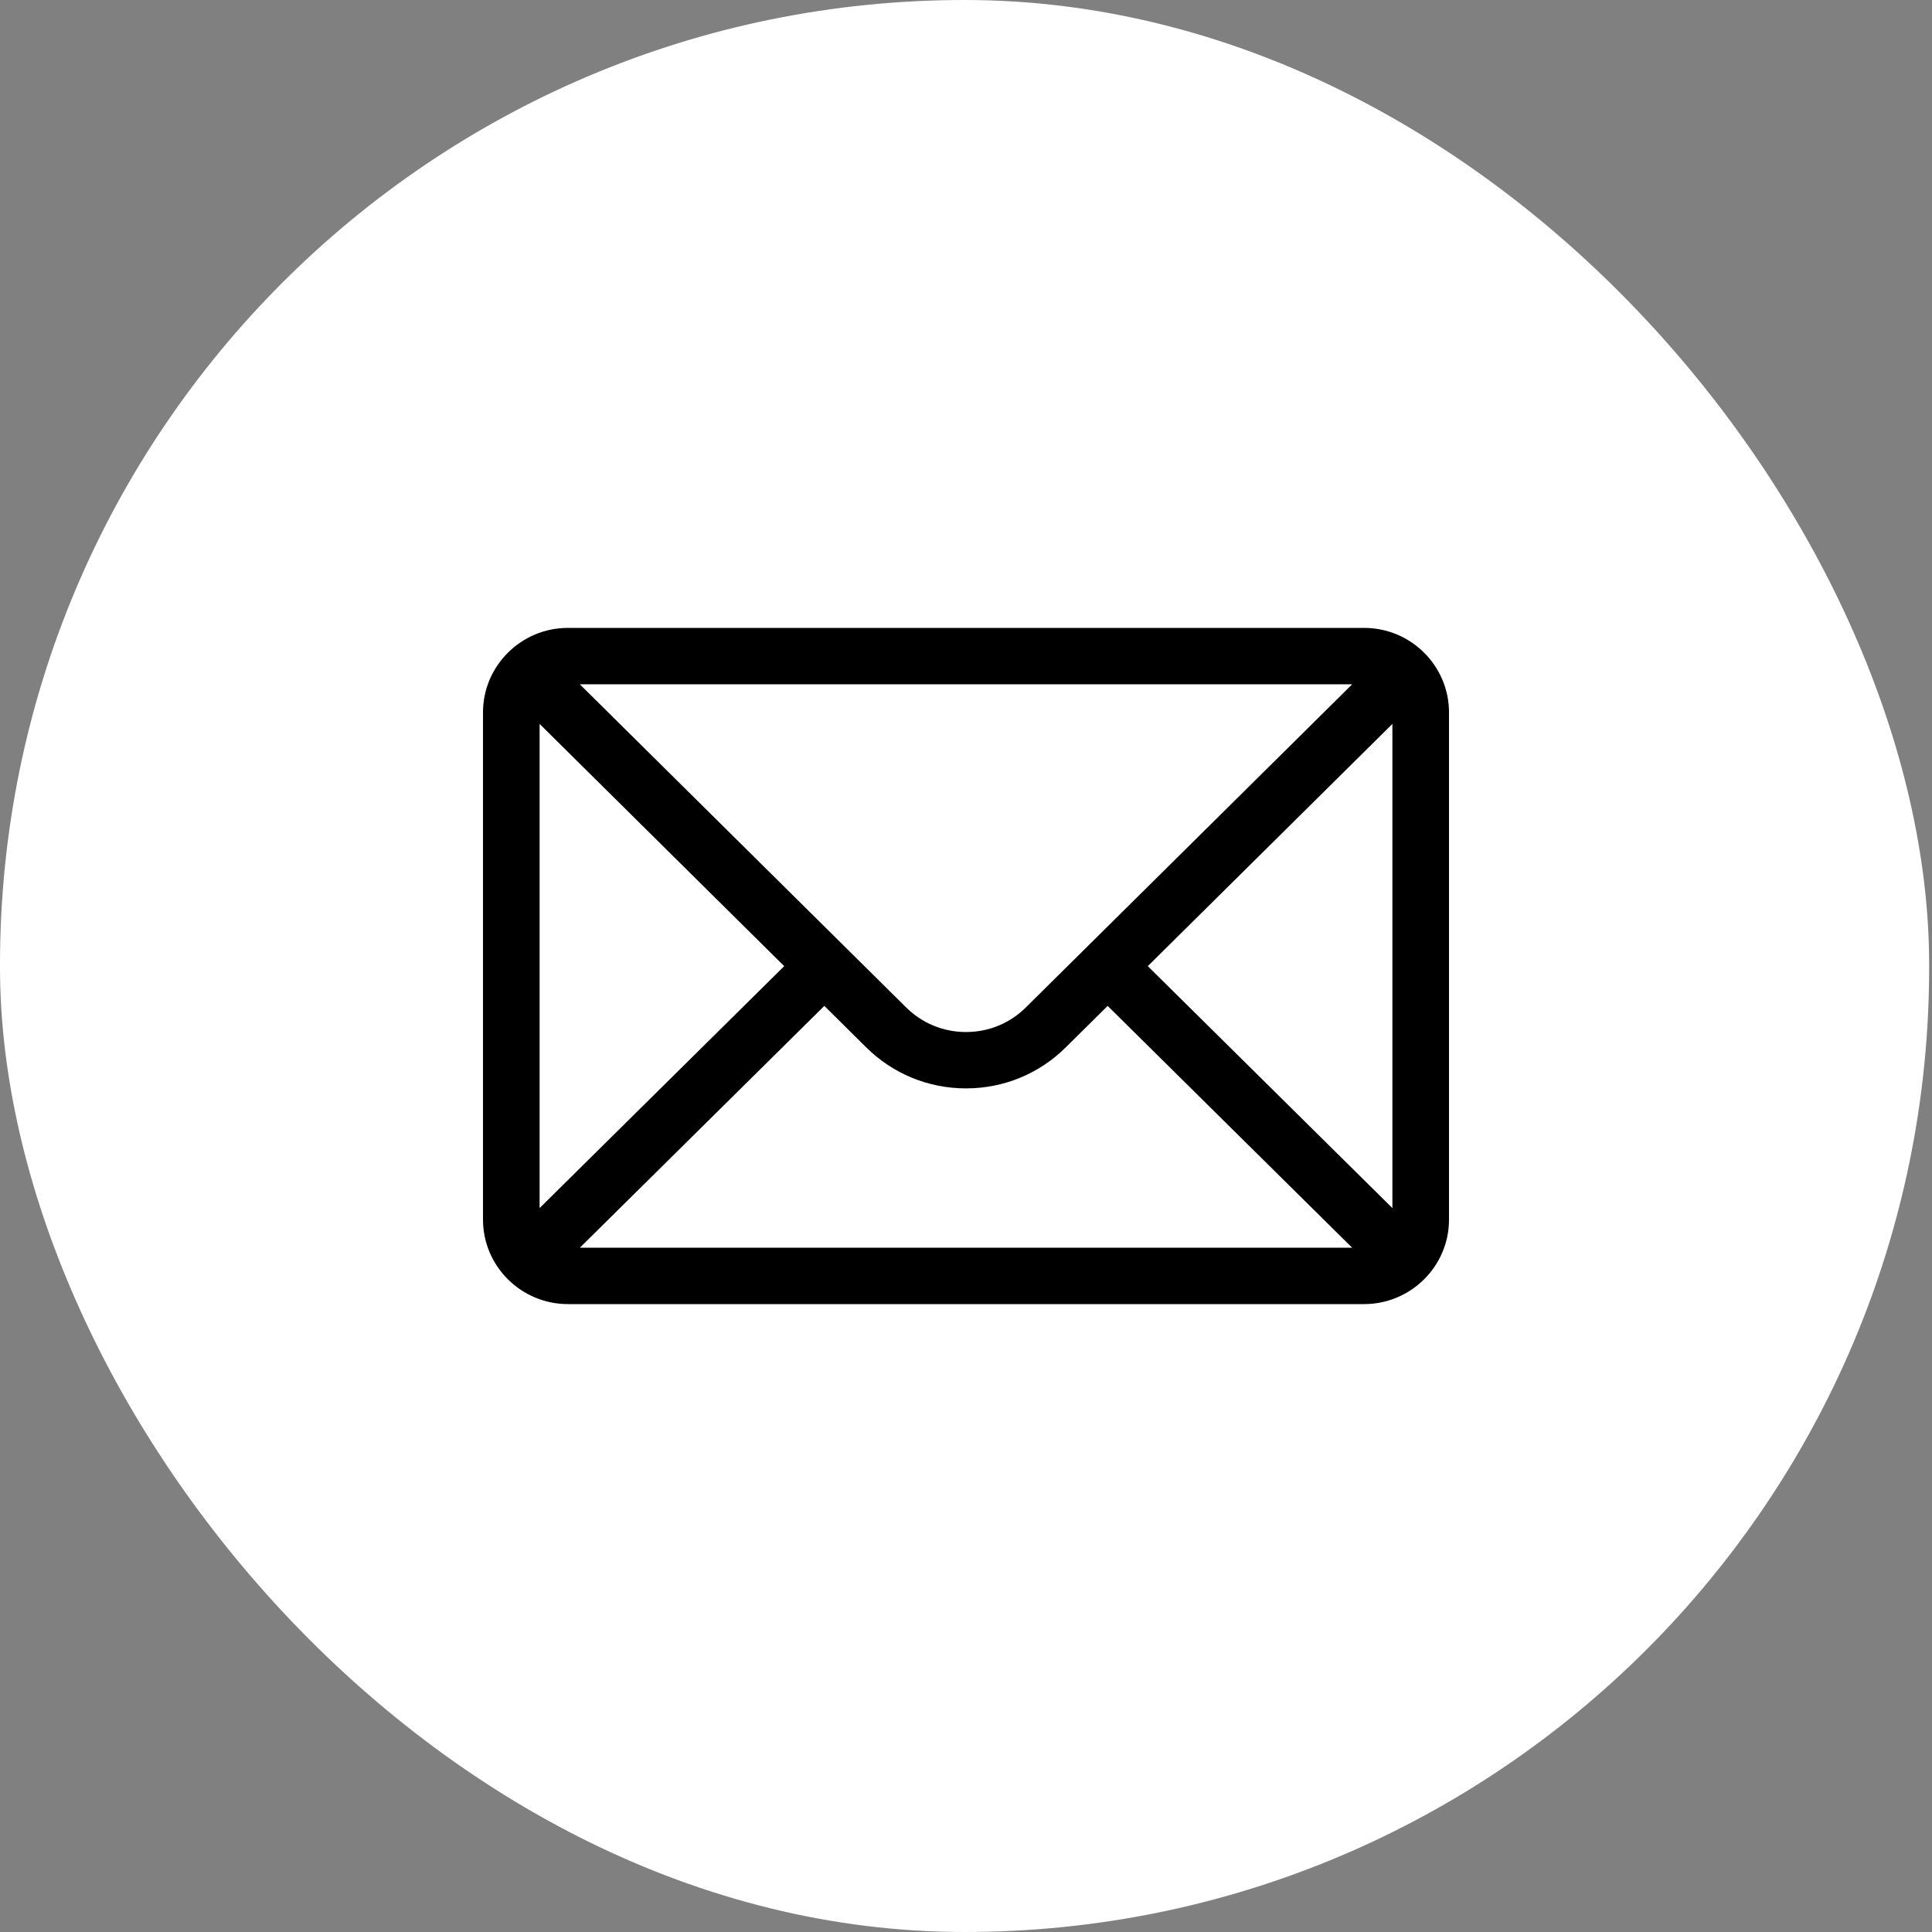
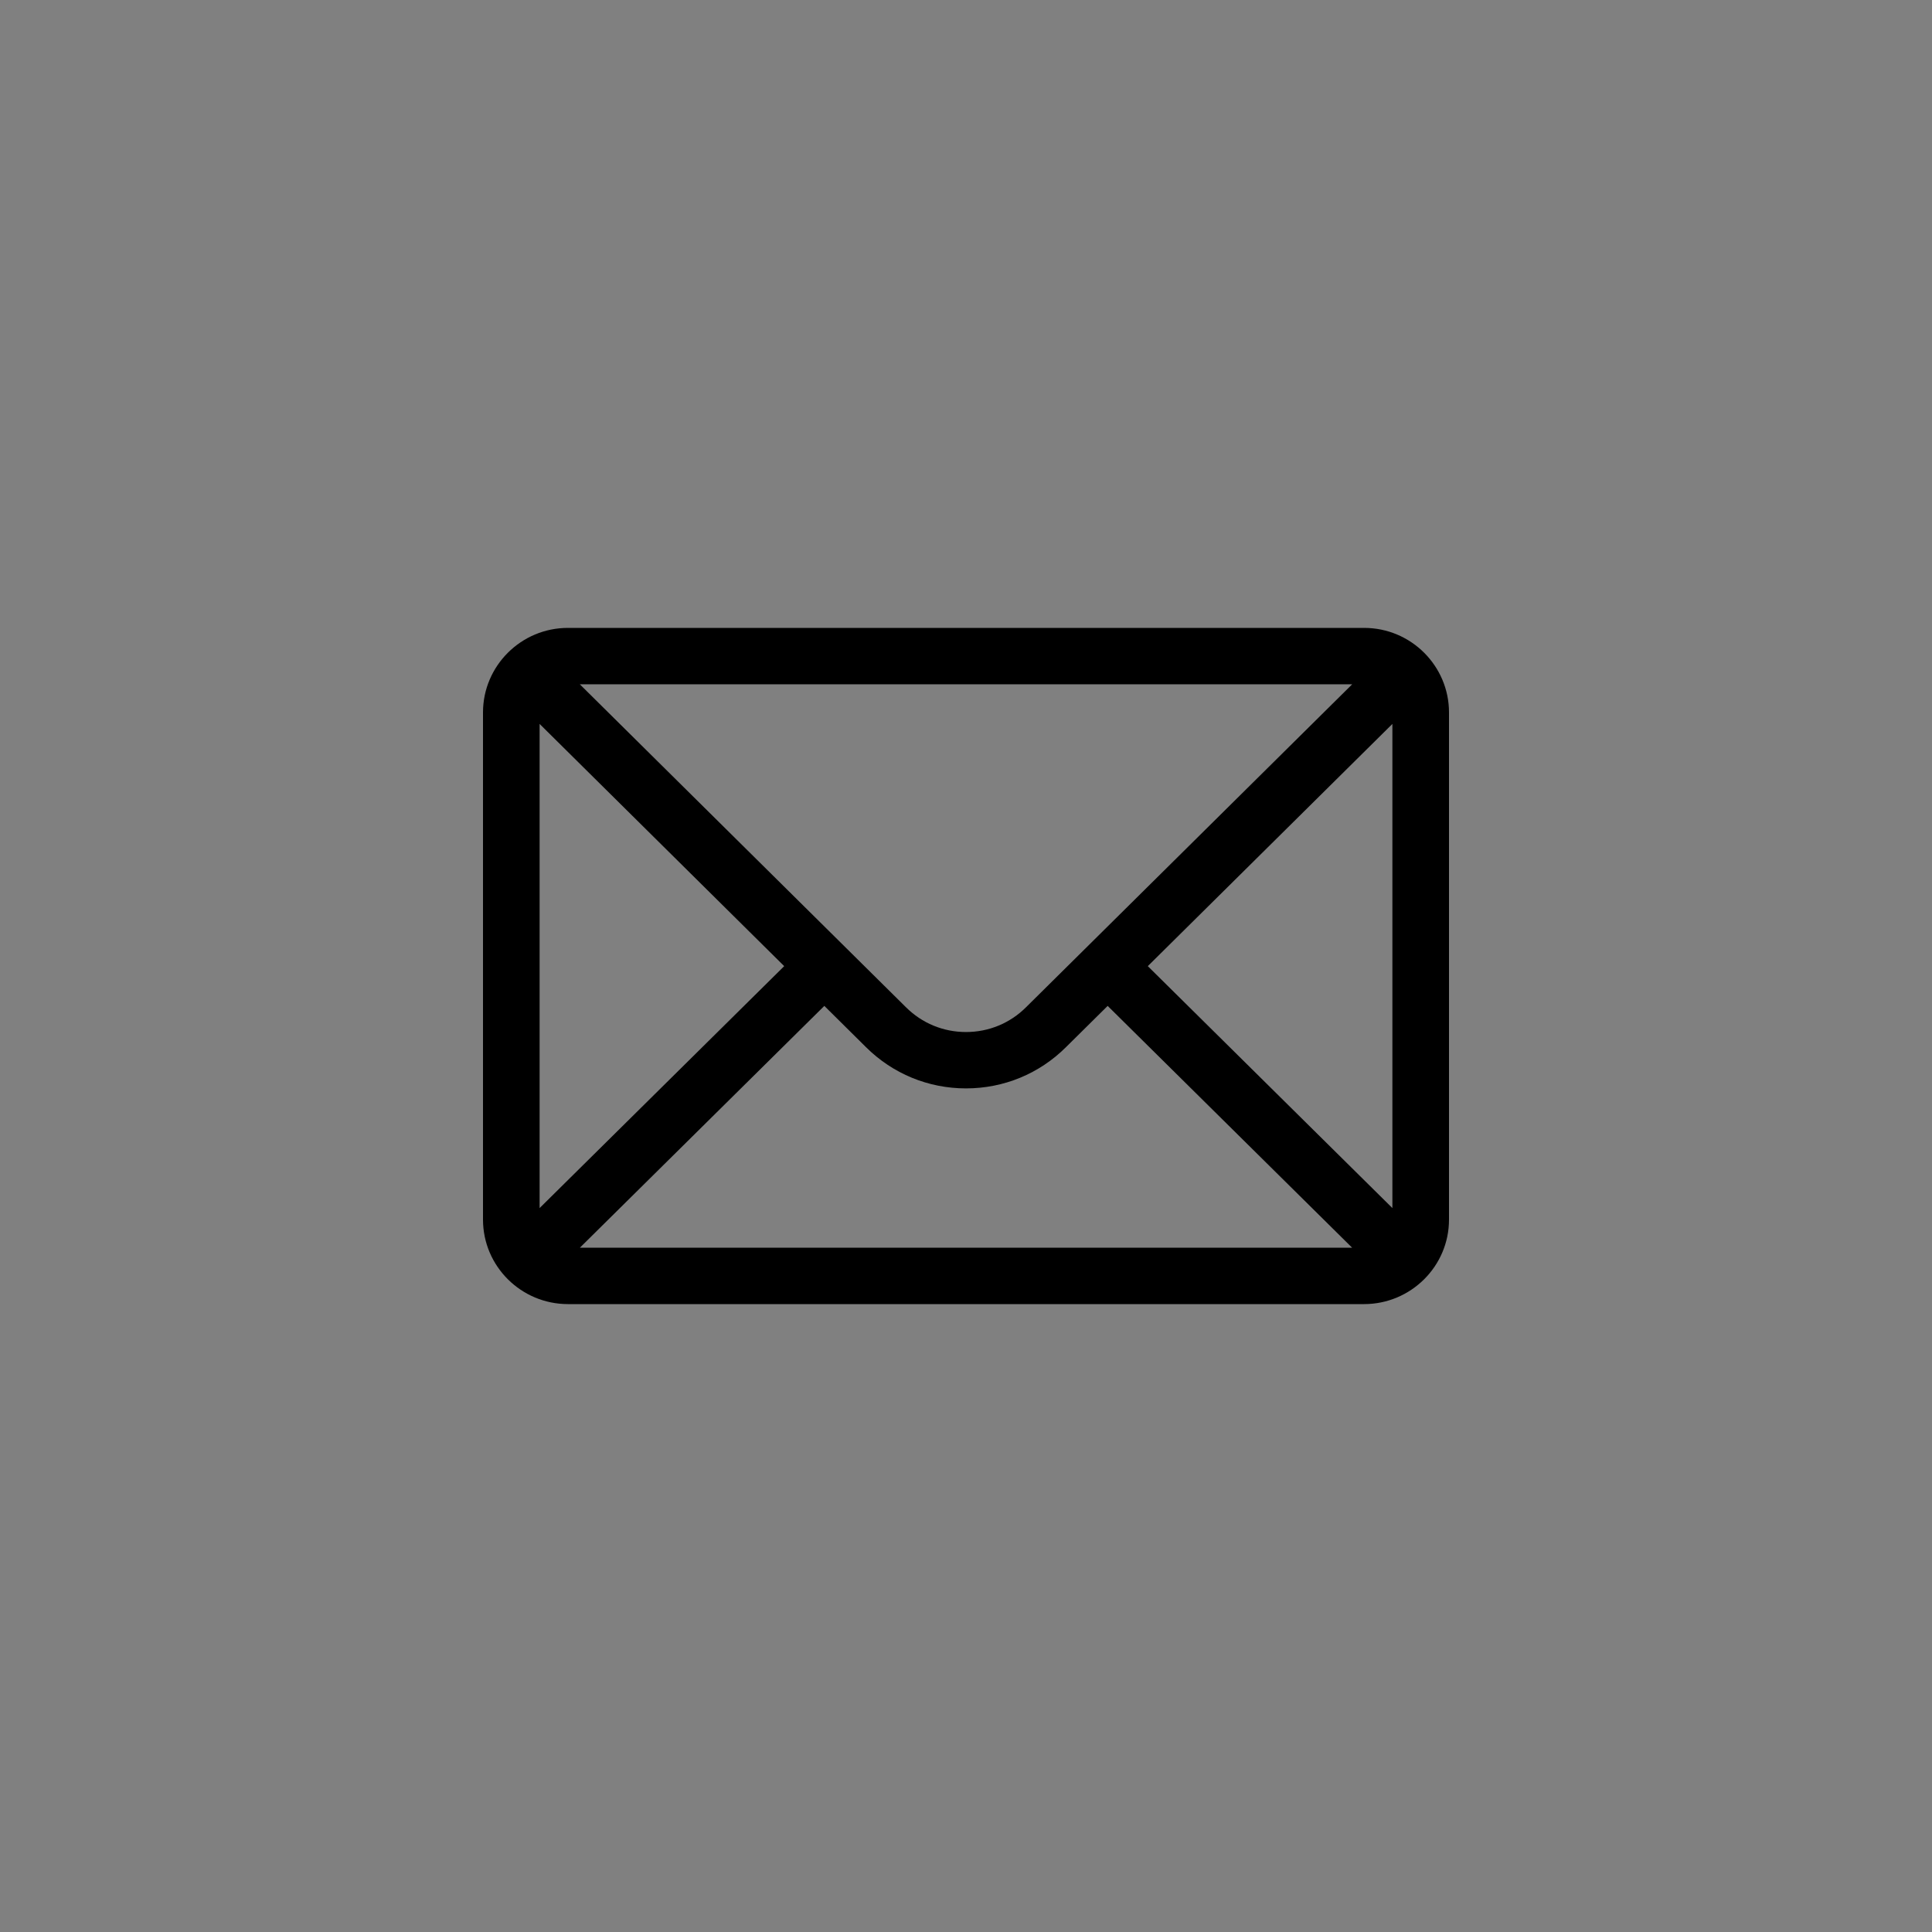
<svg xmlns="http://www.w3.org/2000/svg" width="40" height="40" viewBox="0 0 40 40" fill="none">
  <rect x="0" y="0" width="40" height="40" fill="#808080" stroke="none" />
  <g id="Group 9 Copy">
-     <rect id="Rectangle" width="39.941" height="40" rx="19.971" fill="white" />
    <g id="mail">
      <path id="Shape" fill-rule="evenodd" clip-rule="evenodd" d="M28.242 13H11.758C10.787 13 10 13.788 10 14.75V25.25C10 26.218 10.792 27 11.758 27H28.242C29.205 27 30 26.221 30 25.25V14.75C30 13.79 29.216 13 28.242 13ZM27.996 14.167L21.243 20.854C20.911 21.185 20.47 21.367 20 21.367C19.53 21.367 19.089 21.185 18.756 20.853L12.004 14.167H27.996ZM11.172 14.988V25.012L16.236 20.003L11.172 14.988ZM12.005 25.833L17.067 20.826L17.928 21.679C18.482 22.23 19.218 22.534 20 22.534C20.782 22.534 21.518 22.23 22.07 21.68L22.933 20.826L27.995 25.833H12.005ZM23.764 20.003L28.828 25.012V14.988L23.764 20.003Z" fill="black" />
    </g>
  </g>
</svg>